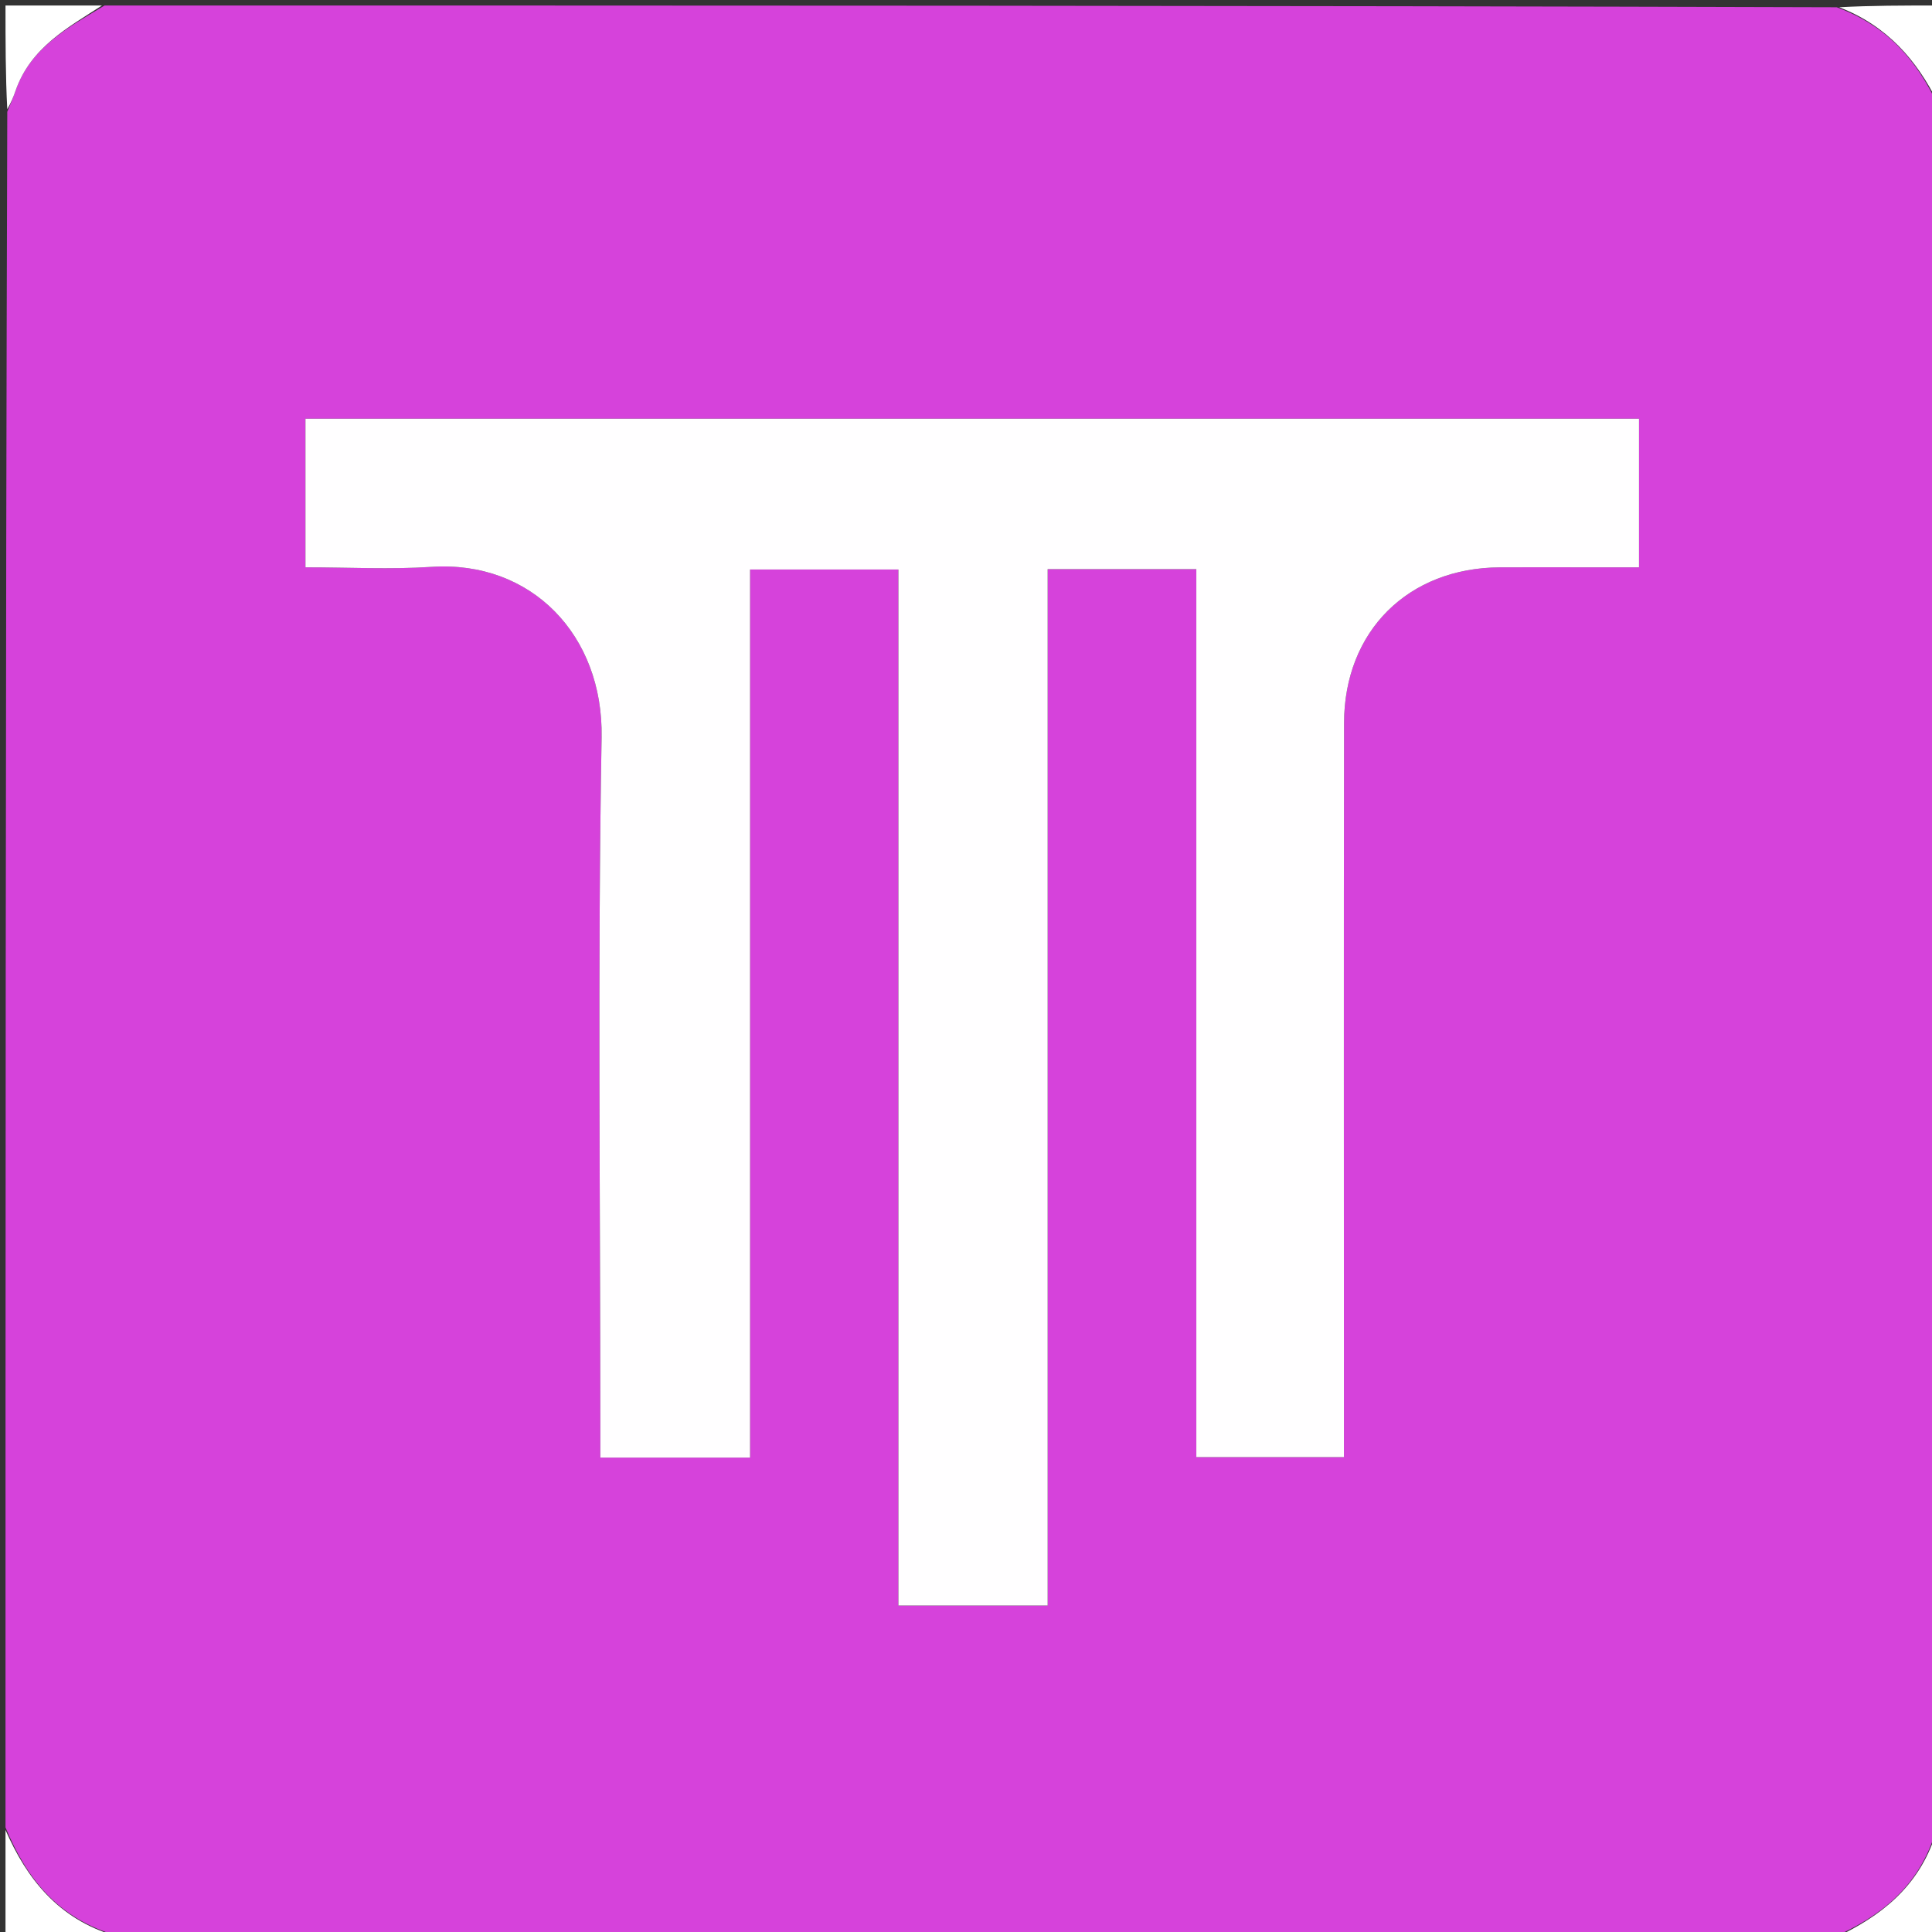
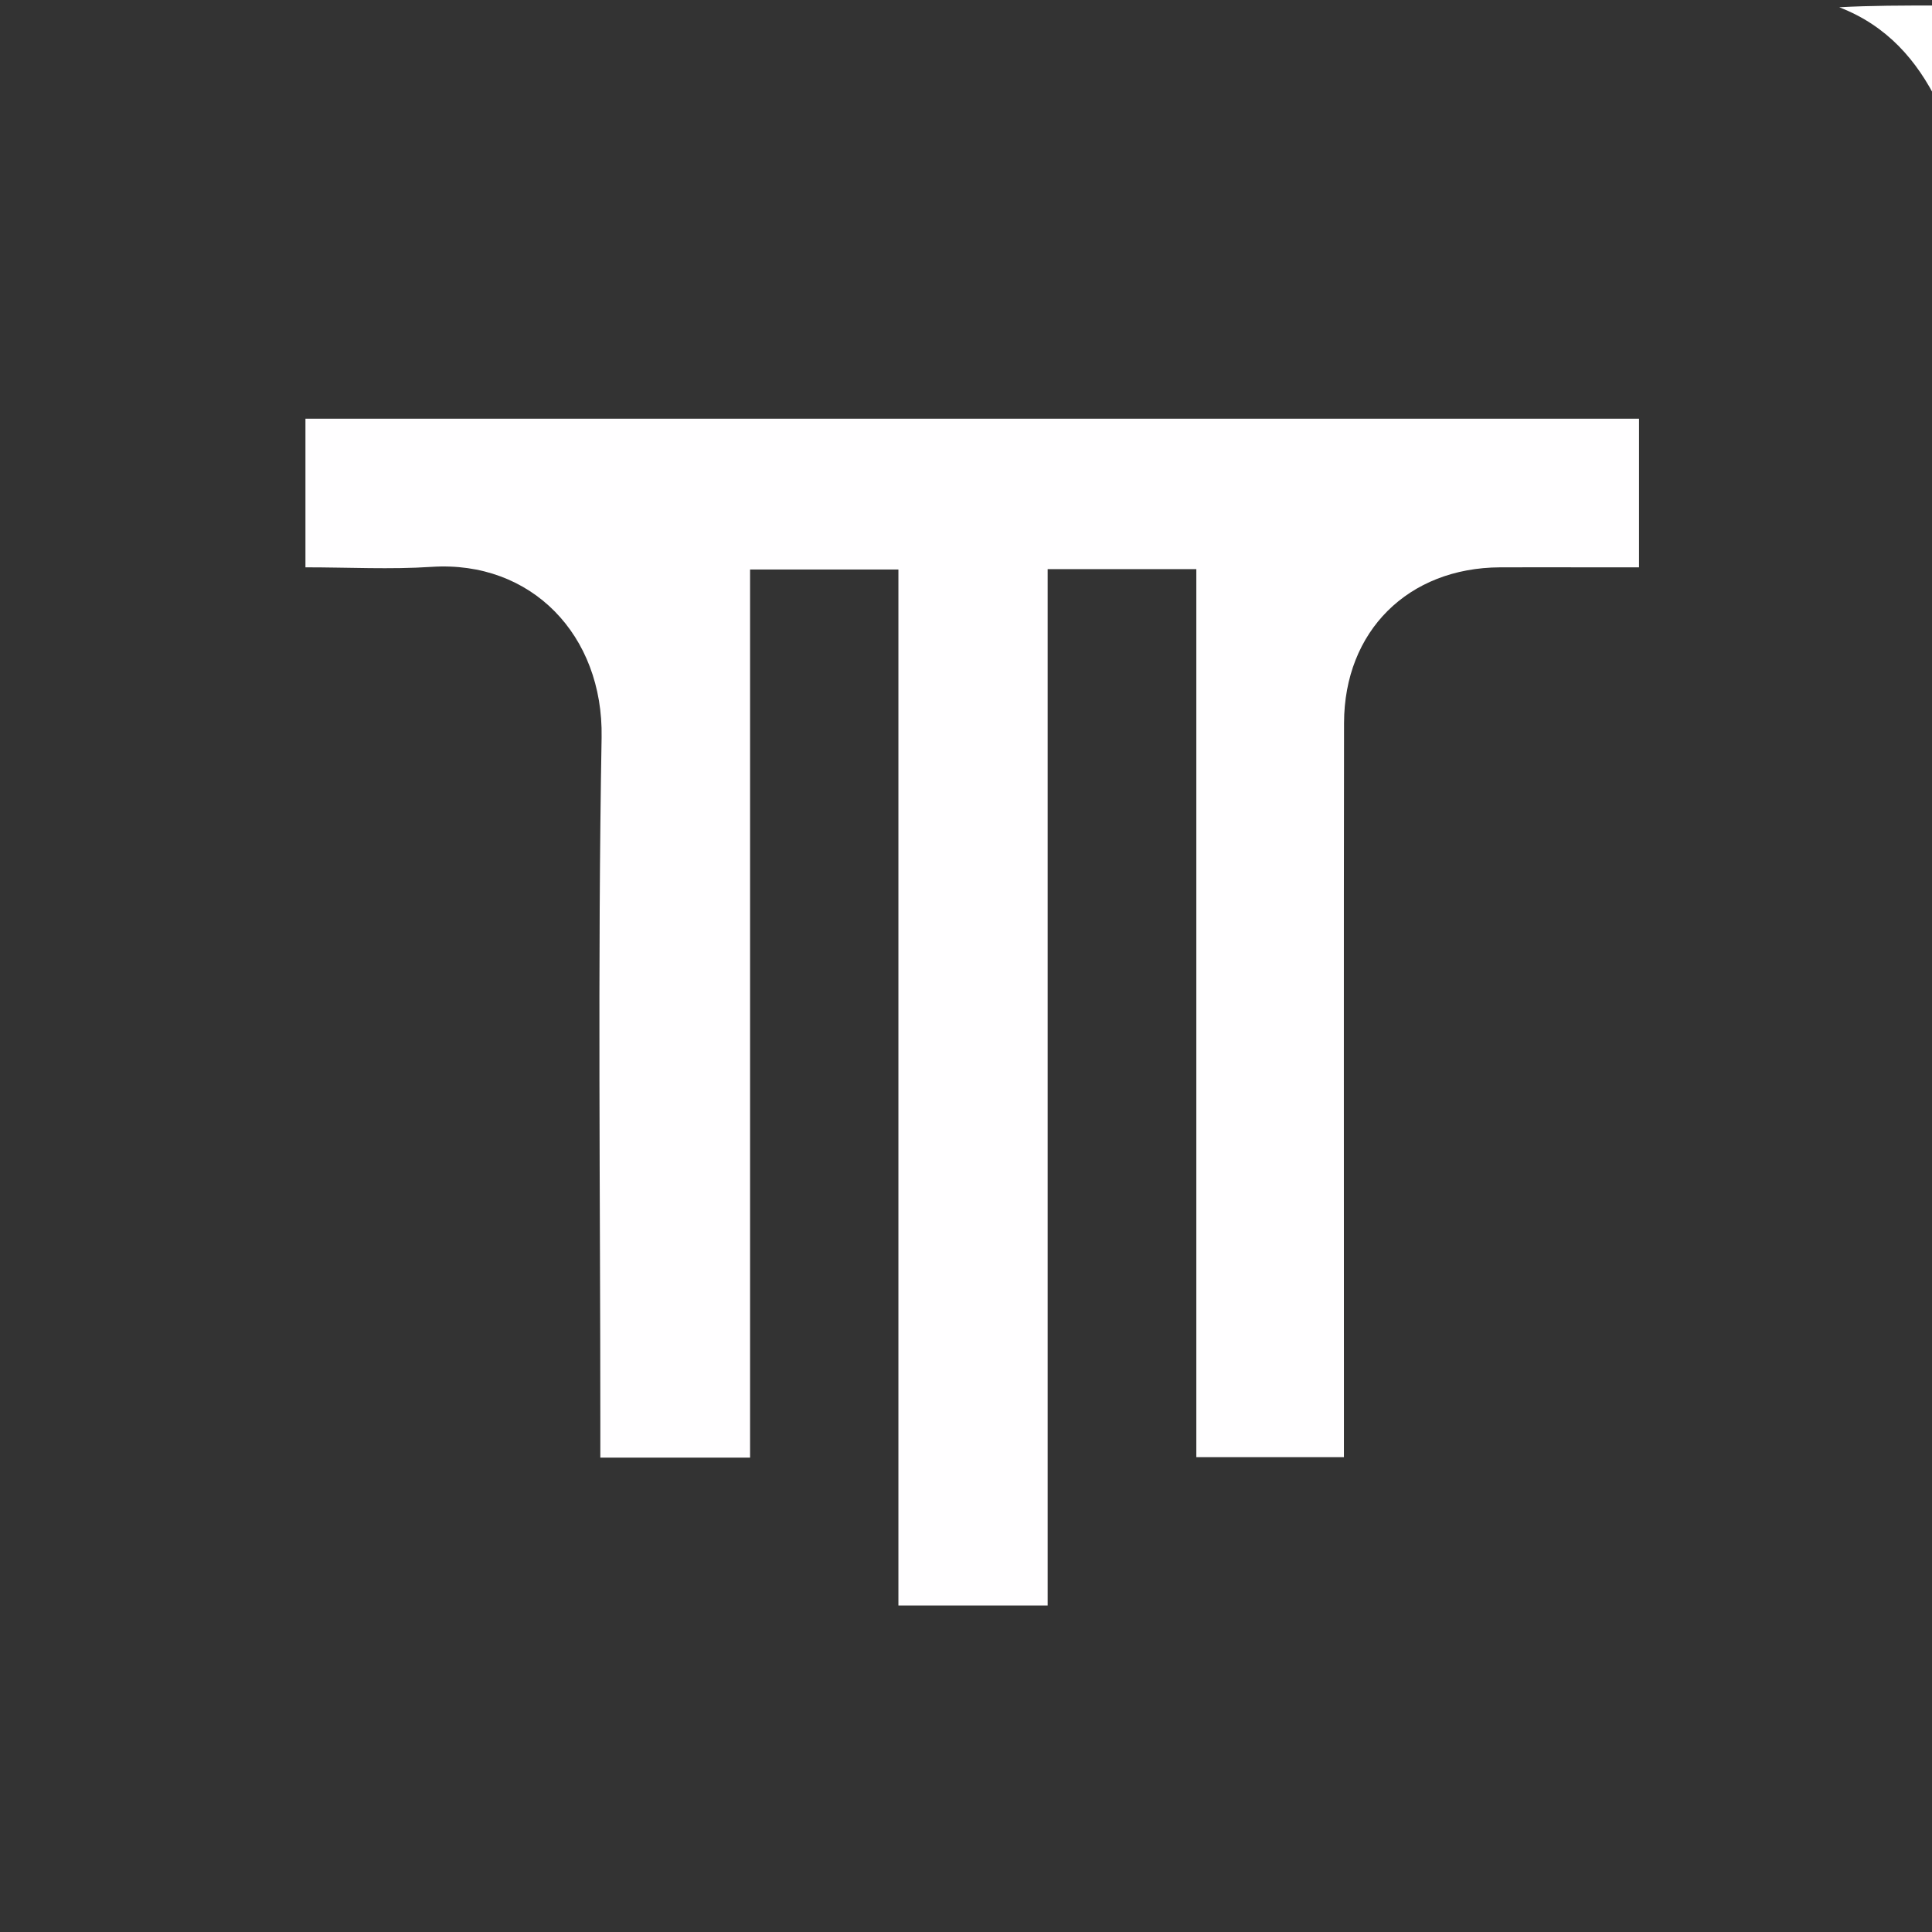
<svg xmlns="http://www.w3.org/2000/svg" version="1.1" id="Layer_1" x="0px" y="0px" width="100%" viewBox="0 0 351 351" enable-background="new 0 0 351 351" xml:space="preserve">
  <rect x="0" y="0" width="351" height="351" fill="#333333" stroke="none" />
-   <path fill="#D642DB" opacity="1" stroke="none" d=" M1,332   C1,228.312 1,124.624 1.322,20.305   C2.039,18.608 2.454,17.549 2.828,16.477   C5.586,8.565 12.452,4.949 19,1   C123.688,1 228.376,1 333.681,1.318   C342.879,4.69 348.268,11.001 352,19   C352,123.355 352,227.71 351.679,332.695   C348.603,342.859 341.578,348.192 333,352   C229.312,352 125.624,352 21.304,351.678   C10.497,348.58 4.824,341.23 1,332  M263.5,76.065   C194.223,76.065 124.945,76.065 55.492,76.065   C55.492,85.37 55.492,94.065 55.492,103.07   C63.403,103.07 70.92,103.481 78.377,102.988   C96.559,101.788 109.626,115.421 109.298,133.968   C108.562,175.621 109.068,217.295 109.068,258.96   C109.068,260.89 109.068,262.819 109.068,264.81   C118.418,264.81 126.995,264.81 136.271,264.81   C136.271,210.765 136.271,157.065 136.271,103.469   C145.562,103.469 154.141,103.469 163.221,103.469   C163.221,166.454 163.221,229.041 163.221,291.684   C172.434,291.684 181.125,291.684 190.335,291.684   C190.335,228.633 190.335,166.056 190.335,103.404   C199.452,103.404 208.032,103.404 217.345,103.404   C217.345,157.424 217.345,211.115 217.345,264.733   C226.657,264.733 235.224,264.733 244.16,264.733   C244.16,262.161 244.16,260.015 244.161,257.87   C244.161,215.705 244.12,173.539 244.182,131.374   C244.206,114.65 255.84,103.144 272.539,103.073   C277.706,103.051 282.872,103.07 288.039,103.07   C291.296,103.07 294.553,103.07 297.775,103.07   C297.775,93.674 297.775,85.101 297.775,76.065   C286.431,76.065 275.465,76.065 263.5,76.065  z" />
-   <path fill="#FFFFFF" opacity="1" stroke="none" d=" M1,332.469   C4.824,341.23 10.497,348.58 20.836,351.678   C14.407,352 7.815,352 1,352   C1,345.648 1,339.293 1,332.469  z" />
-   <path fill="#FFFFFF" opacity="1" stroke="none" d=" M333.469,352   C341.578,348.192 348.603,342.859 351.679,333.163   C352,339.259 352,345.518 352,352   C345.981,352 339.96,352 333.469,352  z" />
-   <path fill="#FFFFFF" opacity="1" stroke="none" d=" M18.53,1   C12.452,4.949 5.586,8.565 2.828,16.477   C2.454,17.549 2.039,18.608 1.322,19.837   C1,13.743 1,7.486 1,1   C6.685,1 12.373,1 18.53,1  z" />
  <path fill="#FFFFFF" opacity="1" stroke="none" d=" M352,18.53   C348.268,11.001 342.879,4.69 334.149,1.318   C339.926,1 345.851,1 352,1   C352,6.685 352,12.373 352,18.53  z" />
  <path fill="#FFFEFF" opacity="1" stroke="none" d=" M264,76.065   C275.465,76.065 286.431,76.065 297.775,76.065   C297.775,85.101 297.775,93.674 297.775,103.07   C294.553,103.07 291.296,103.07 288.039,103.07   C282.872,103.07 277.706,103.051 272.539,103.073   C255.84,103.144 244.206,114.65 244.182,131.374   C244.12,173.539 244.161,215.705 244.161,257.87   C244.16,260.015 244.16,262.161 244.16,264.733   C235.224,264.733 226.657,264.733 217.345,264.733   C217.345,211.115 217.345,157.424 217.345,103.404   C208.032,103.404 199.452,103.404 190.335,103.404   C190.335,166.056 190.335,228.633 190.335,291.684   C181.125,291.684 172.434,291.684 163.221,291.684   C163.221,229.041 163.221,166.454 163.221,103.469   C154.141,103.469 145.562,103.469 136.271,103.469   C136.271,157.065 136.271,210.765 136.271,264.81   C126.995,264.81 118.418,264.81 109.068,264.81   C109.068,262.819 109.068,260.89 109.068,258.96   C109.068,217.295 108.562,175.621 109.298,133.968   C109.626,115.421 96.559,101.788 78.377,102.988   C70.92,103.481 63.403,103.07 55.492,103.07   C55.492,94.065 55.492,85.37 55.492,76.065   C124.945,76.065 194.223,76.065 264,76.065  z" />
</svg>